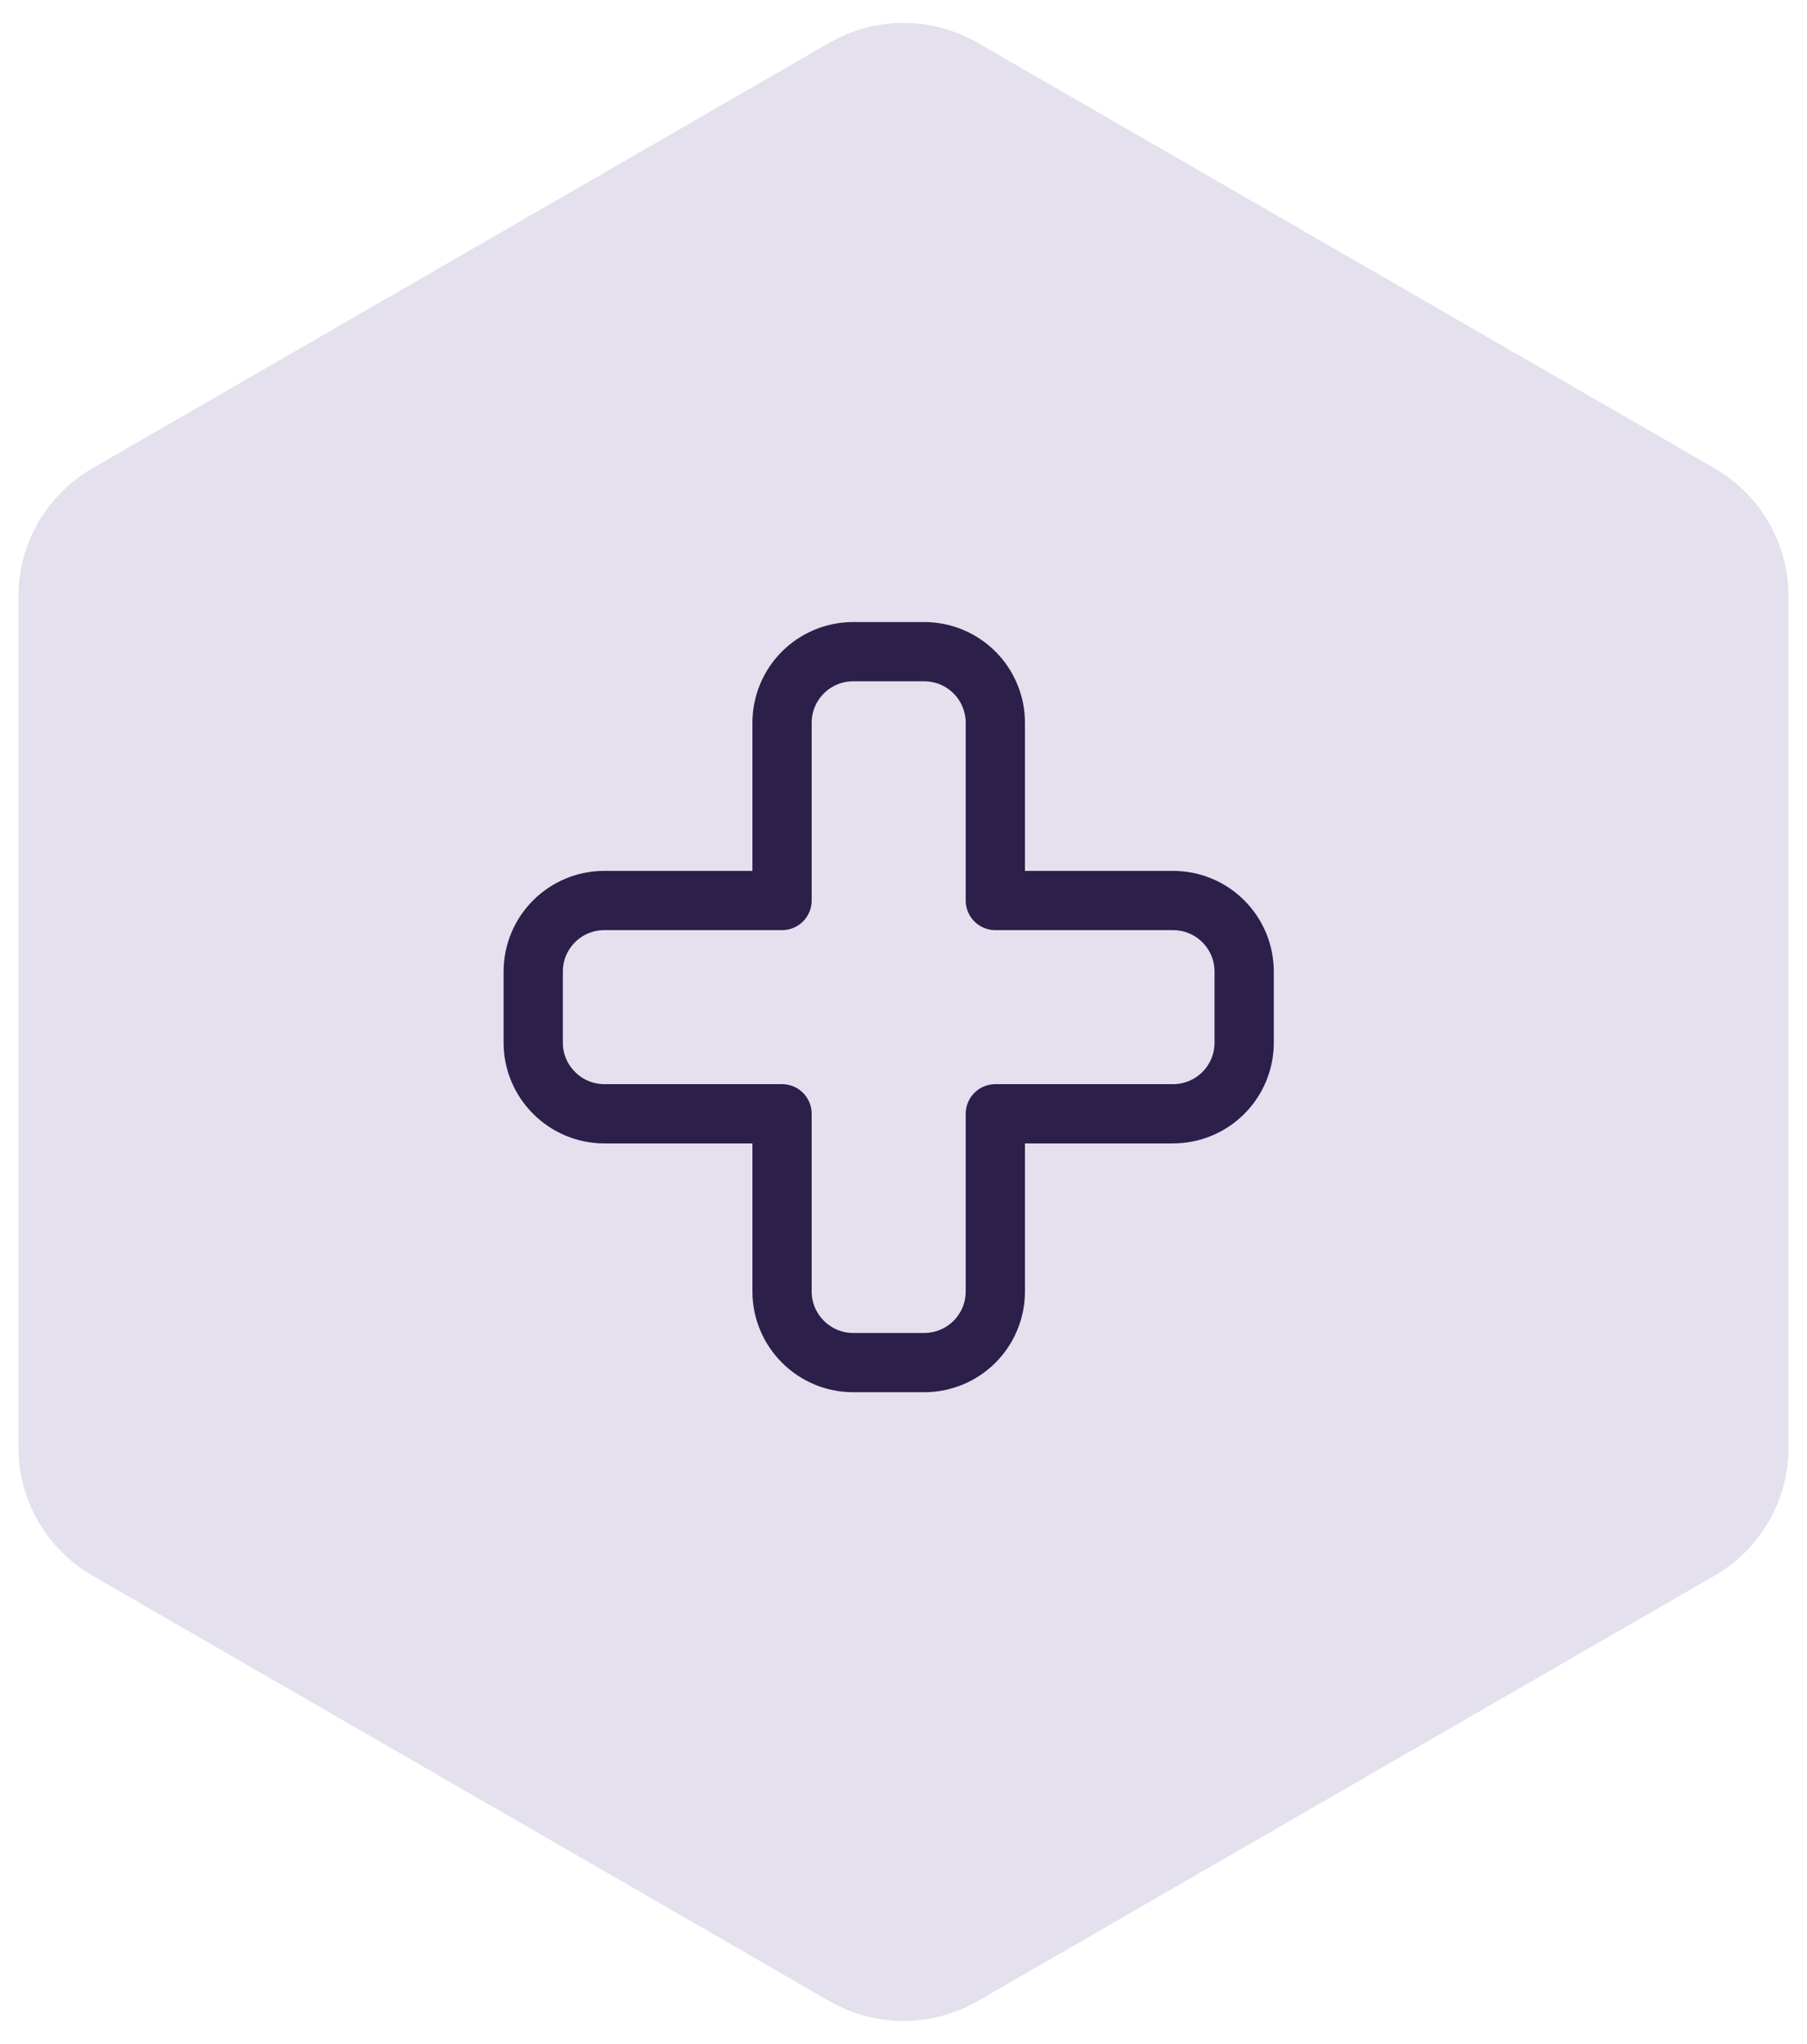
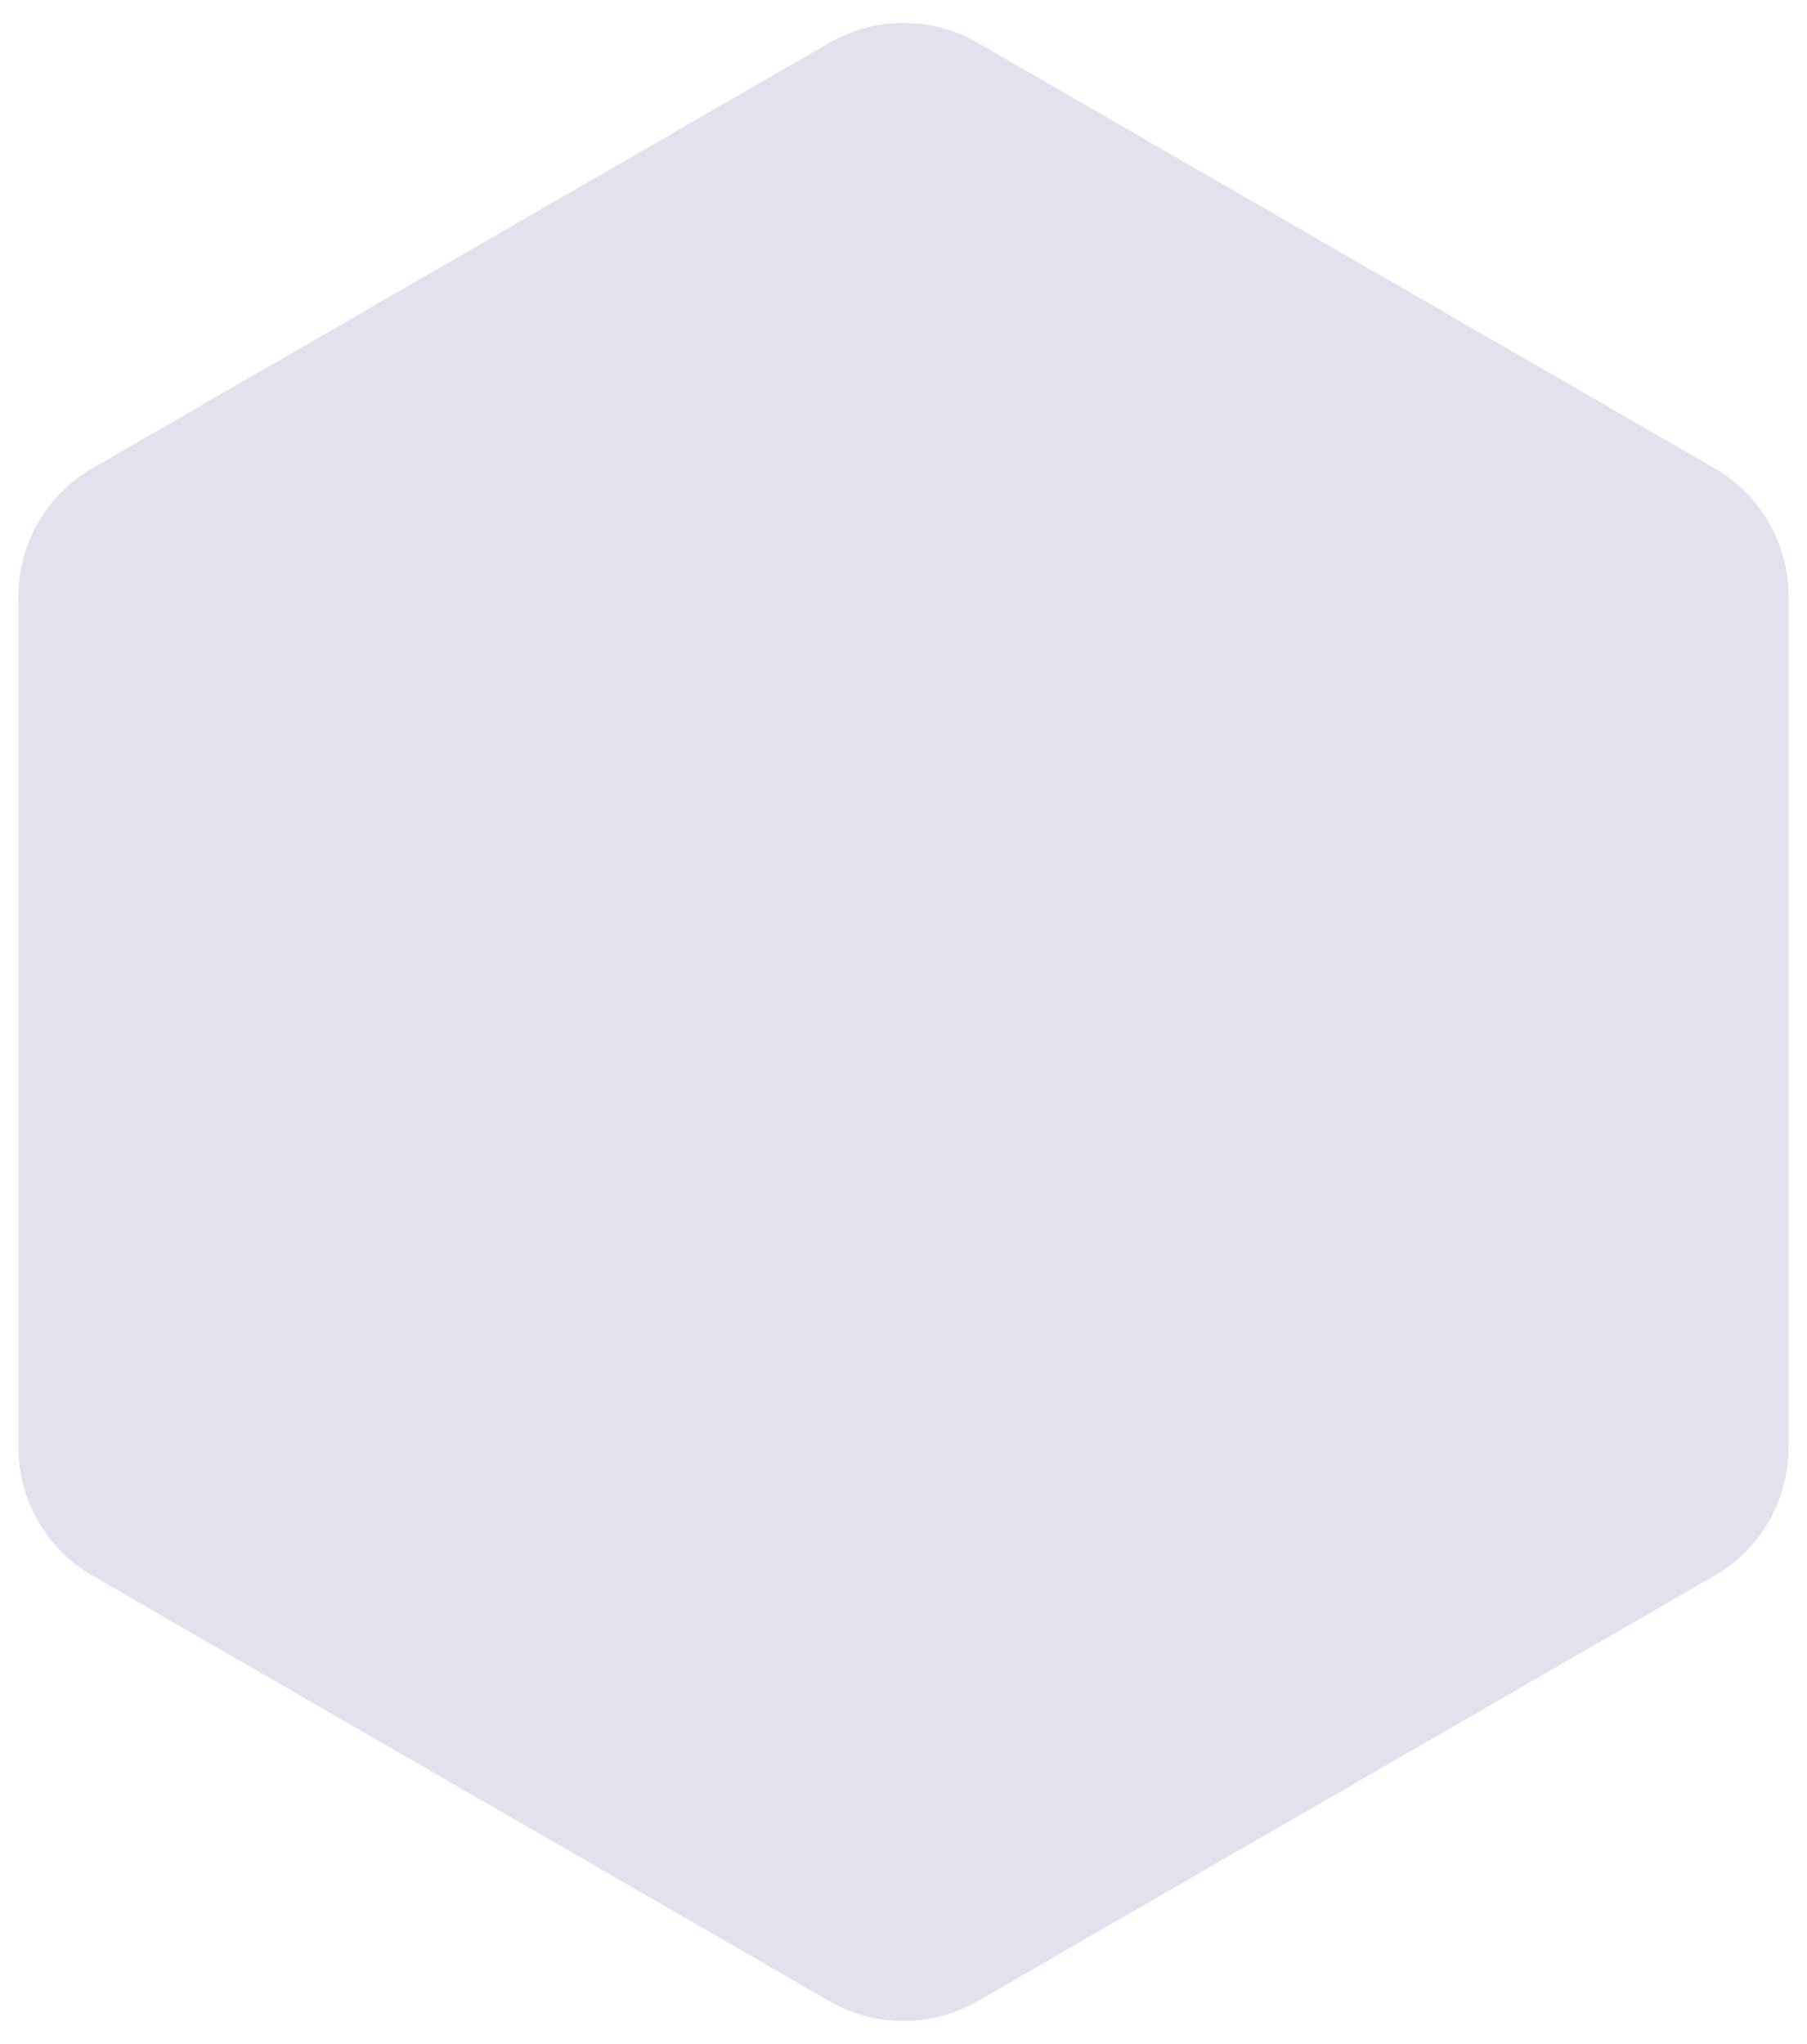
<svg xmlns="http://www.w3.org/2000/svg" width="61" height="69" viewBox="0 0 61 69" fill="none">
  <path d="M28 1.443C29.547 0.55 31.453 0.55 33 1.443L57.878 15.807C59.425 16.7 60.378 18.35 60.378 20.137L60.378 48.863C60.378 50.65 59.425 52.3 57.878 53.193L33 67.557C31.453 68.45 29.547 68.45 28 67.557L3.122 53.193C1.575 52.3 0.622 50.65 0.622 48.863L0.622 20.137C0.622 18.35 1.575 16.7 3.122 15.807L28 1.443Z" fill="#E4E0EE" />
-   <path d="M28.8 22C28.163 22 27.553 22.253 27.103 22.703C26.653 23.153 26.4 23.764 26.4 24.4V30.4H20.4C19.764 30.4 19.153 30.653 18.703 31.103C18.253 31.553 18 32.163 18 32.8V35.2C18 36.52 19.08 37.6 20.4 37.6H26.4V43.6C26.4 44.92 27.48 46 28.8 46H31.2C31.837 46 32.447 45.747 32.897 45.297C33.347 44.847 33.6 44.236 33.6 43.6V37.6H39.6C40.236 37.6 40.847 37.347 41.297 36.897C41.747 36.447 42 35.837 42 35.2V32.8C42 32.163 41.747 31.553 41.297 31.103C40.847 30.653 40.236 30.4 39.6 30.4H33.6V24.4C33.6 23.764 33.347 23.153 32.897 22.703C32.447 22.253 31.837 22 31.2 22H28.8Z" stroke="#2C1F49" stroke-width="2" stroke-linecap="round" stroke-linejoin="round" />
</svg>